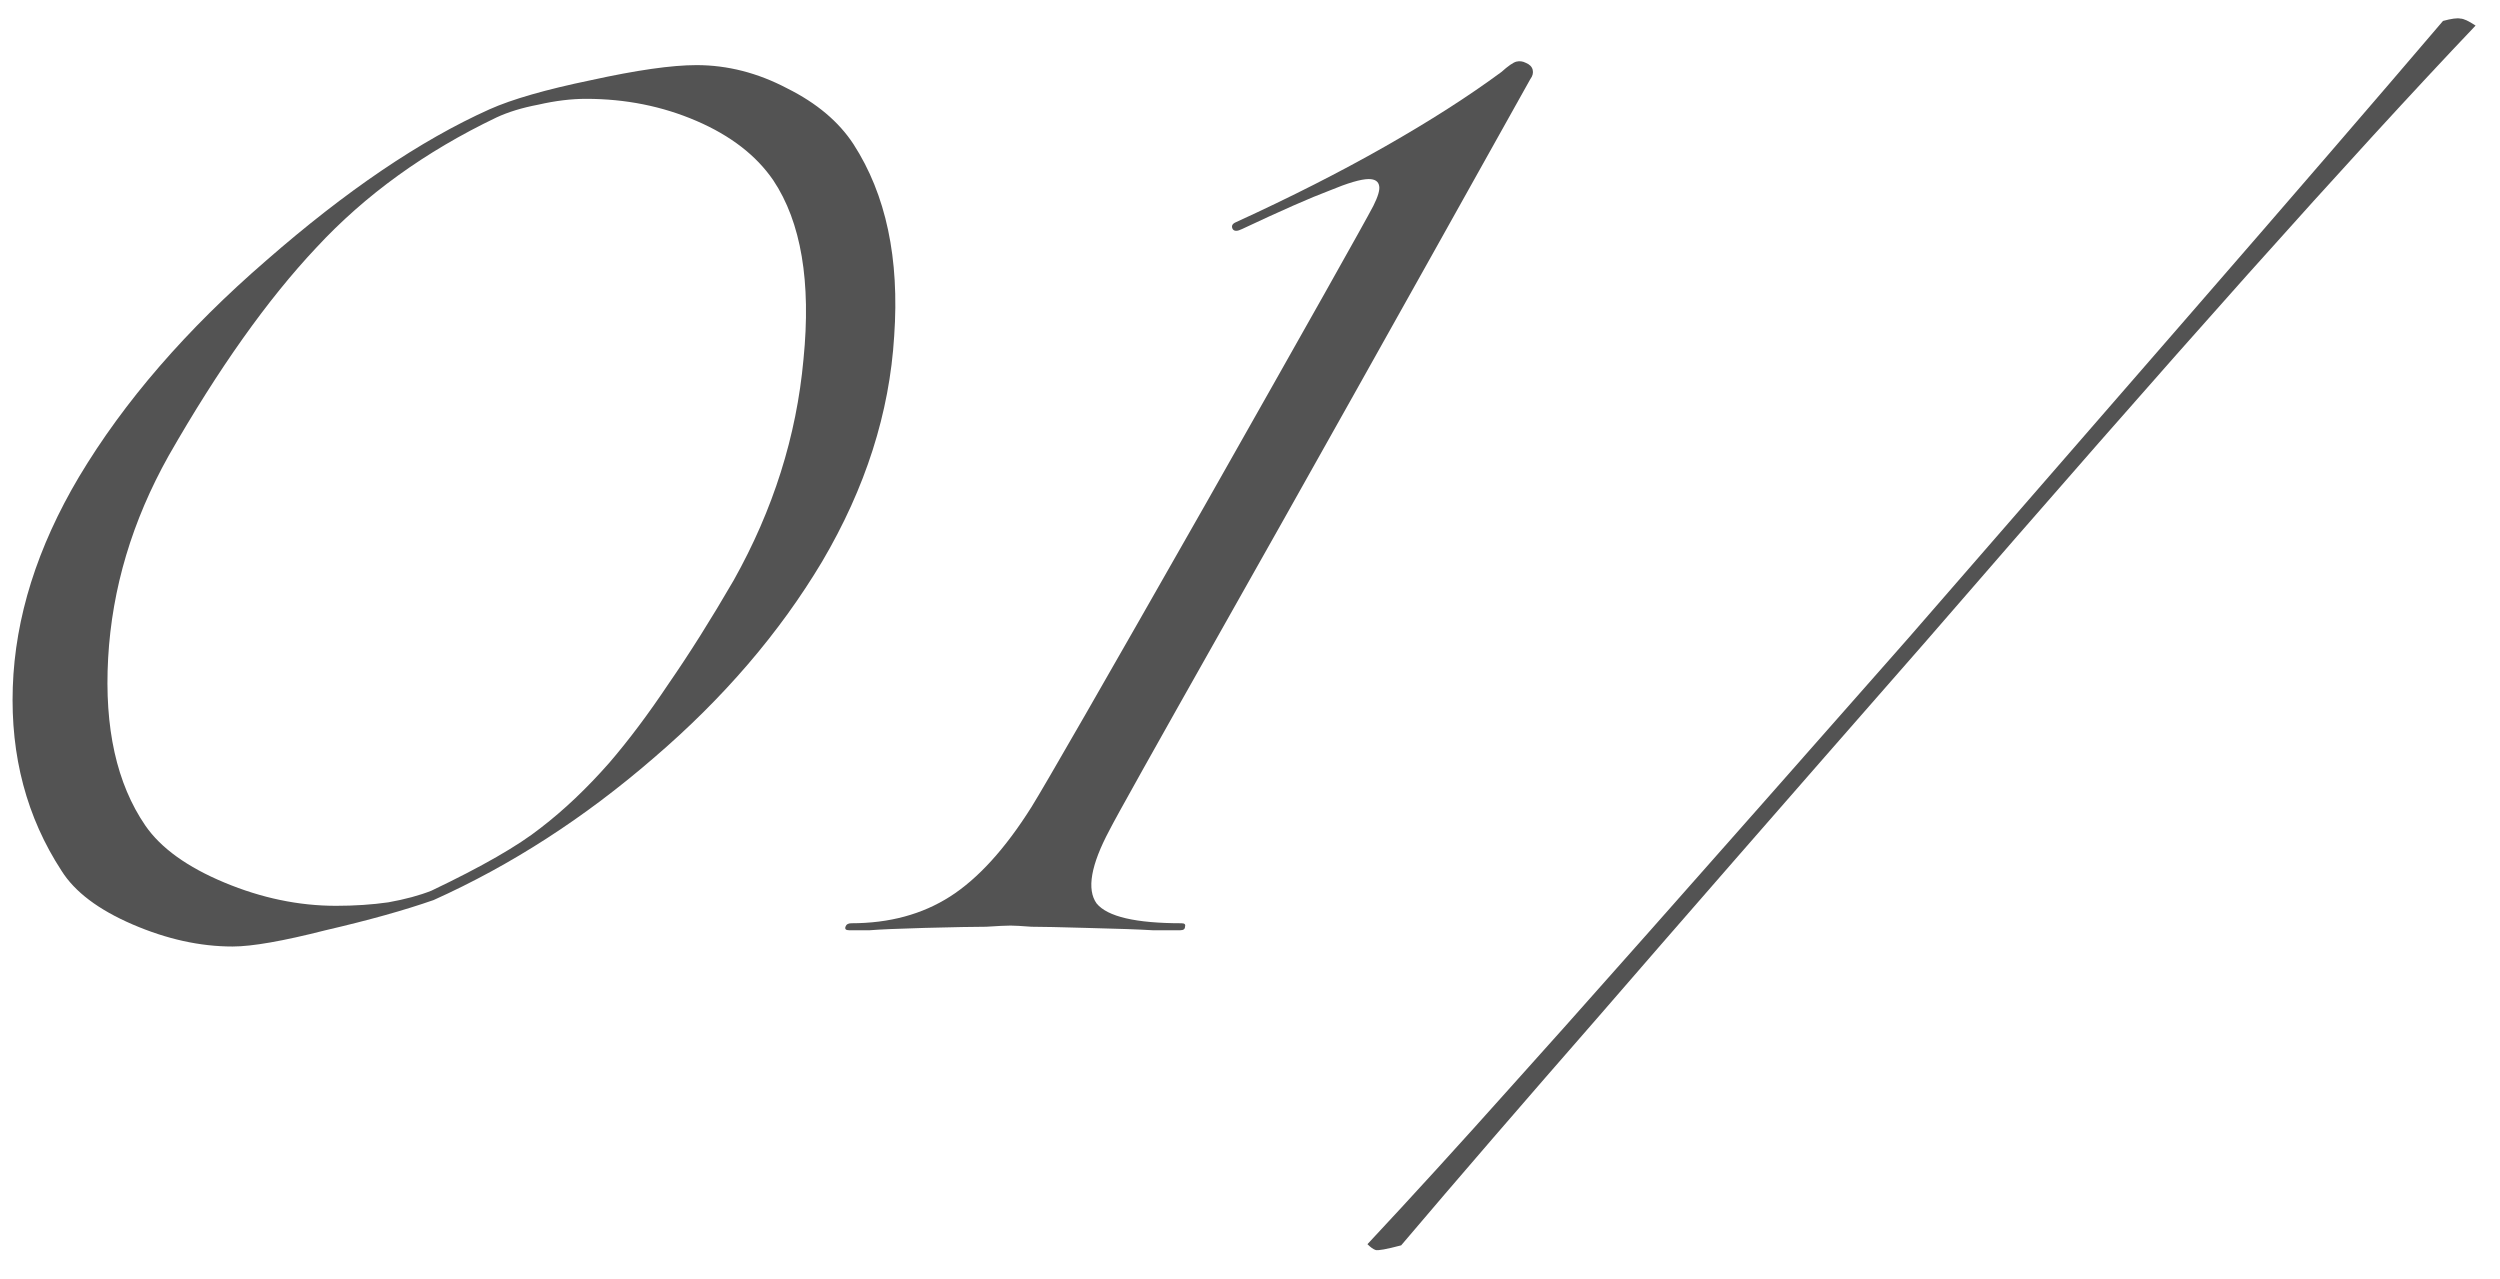
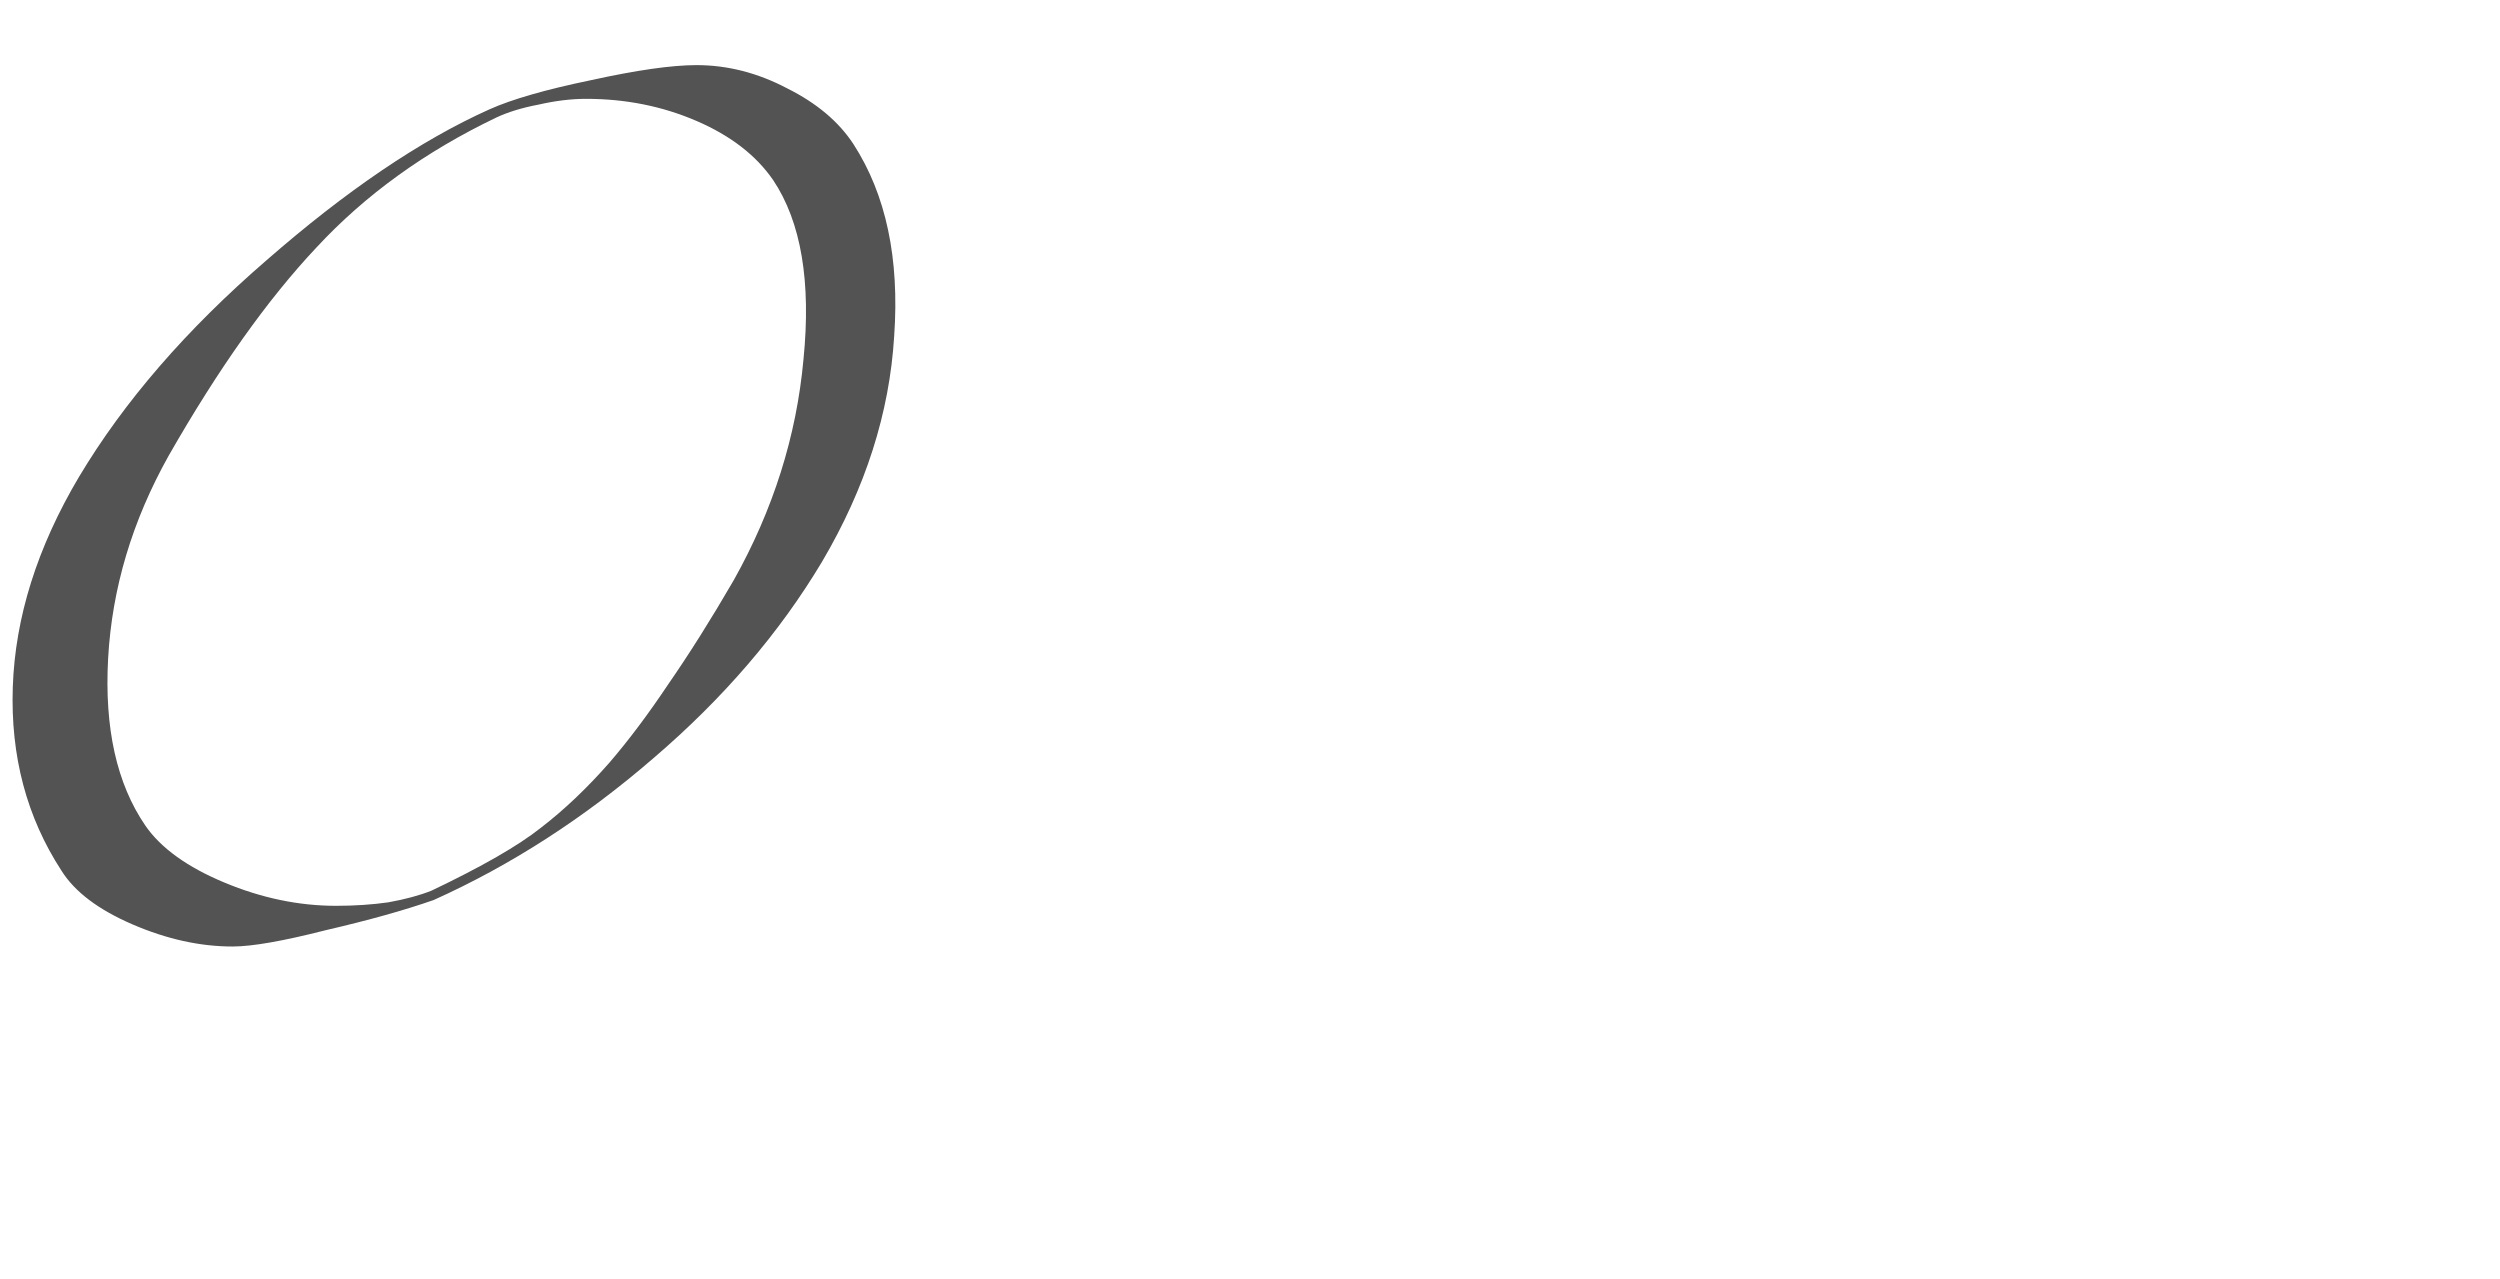
<svg xmlns="http://www.w3.org/2000/svg" width="43" height="22" viewBox="0 0 43 22" fill="none">
  <path d="M7.46 15.48C6.967 15.653 6.347 15.827 5.6 16C4.867 16.187 4.333 16.28 4 16.28C3.44 16.28 2.867 16.153 2.28 15.9C1.693 15.647 1.287 15.34 1.06 14.98C0.46 14.06 0.18 13.007 0.22 11.82C0.26 10.62 0.64 9.413 1.36 8.2C2.133 6.907 3.207 5.667 4.58 4.48C5.953 3.28 7.233 2.413 8.42 1.88C8.807 1.707 9.387 1.54 10.16 1.38C10.947 1.207 11.553 1.12 11.98 1.12C12.513 1.12 13.033 1.253 13.54 1.52C14.047 1.773 14.427 2.093 14.68 2.48C15.24 3.347 15.473 4.447 15.38 5.78C15.3 7.1 14.887 8.393 14.14 9.66C13.407 10.887 12.44 12.013 11.24 13.04C10.053 14.067 8.793 14.88 7.46 15.48ZM2.5 14.2C2.767 14.587 3.22 14.913 3.86 15.18C4.5 15.447 5.14 15.58 5.78 15.58C6.1 15.58 6.4 15.56 6.68 15.52C6.973 15.467 7.22 15.4 7.42 15.32C8.287 14.907 8.913 14.547 9.3 14.24C9.7 13.933 10.093 13.56 10.48 13.12C10.813 12.733 11.153 12.28 11.5 11.76C11.86 11.24 12.233 10.647 12.62 9.98C13.3 8.767 13.7 7.5 13.82 6.18C13.953 4.847 13.78 3.82 13.3 3.1C13.007 2.673 12.567 2.333 11.98 2.08C11.393 1.827 10.76 1.7 10.08 1.7C9.827 1.7 9.553 1.733 9.26 1.8C8.98 1.853 8.74 1.927 8.54 2.02C7.313 2.607 6.28 3.353 5.44 4.26C4.6 5.153 3.753 6.347 2.9 7.84C2.273 8.96 1.927 10.12 1.86 11.32C1.793 12.52 2.007 13.48 2.5 14.2Z" fill="#535353" />
-   <path d="M15.902 15.96C15.435 15.973 15.122 15.987 14.962 16C14.789 16 14.669 16 14.602 16C14.549 16 14.529 15.98 14.542 15.94C14.556 15.9 14.589 15.88 14.642 15.88C15.296 15.88 15.862 15.727 16.342 15.42C16.822 15.113 17.289 14.6 17.742 13.88C17.982 13.493 18.982 11.753 20.742 8.66C22.502 5.553 23.462 3.847 23.622 3.54C23.702 3.38 23.735 3.267 23.722 3.2C23.709 3.12 23.649 3.08 23.542 3.08C23.409 3.08 23.182 3.147 22.862 3.28C22.542 3.4 22.042 3.62 21.362 3.94C21.282 3.98 21.229 3.98 21.202 3.94C21.175 3.887 21.195 3.847 21.262 3.82C22.195 3.393 23.049 2.96 23.822 2.52C24.596 2.08 25.262 1.653 25.822 1.24C25.942 1.133 26.029 1.073 26.082 1.06C26.136 1.047 26.189 1.053 26.242 1.08C26.309 1.107 26.349 1.147 26.362 1.2C26.375 1.253 26.362 1.307 26.322 1.36C24.029 5.467 22.276 8.593 21.062 10.74C19.849 12.887 19.189 14.067 19.082 14.28C18.762 14.88 18.689 15.3 18.862 15.54C19.049 15.767 19.535 15.88 20.322 15.88C20.375 15.88 20.395 15.9 20.382 15.94C20.382 15.98 20.355 16 20.302 16C20.195 16 20.035 16 19.822 16C19.609 15.987 19.229 15.973 18.682 15.96C18.229 15.947 17.916 15.94 17.742 15.94C17.569 15.927 17.449 15.92 17.382 15.92C17.302 15.92 17.162 15.927 16.962 15.94C16.762 15.94 16.409 15.947 15.902 15.96Z" fill="#535353" />
-   <path d="M42.58 0.44C41.54 1.533 40.233 2.96 38.66 4.72C37.1 6.467 35.247 8.58 33.1 11.06C30.647 13.86 28.78 16 27.5 17.48C26.207 18.96 25.073 20.273 24.1 21.42C23.847 21.487 23.7 21.513 23.66 21.5C23.62 21.487 23.573 21.453 23.52 21.4C24.28 20.587 25.107 19.68 26 18.68C26.893 17.693 29.167 15.127 32.82 10.98C34.247 9.34 35.847 7.5 37.62 5.46C39.394 3.42 40.86 1.72 42.02 0.36C42.167 0.32 42.267 0.307 42.32 0.32C42.373 0.32 42.46 0.36 42.58 0.44Z" fill="#535353" />
</svg>